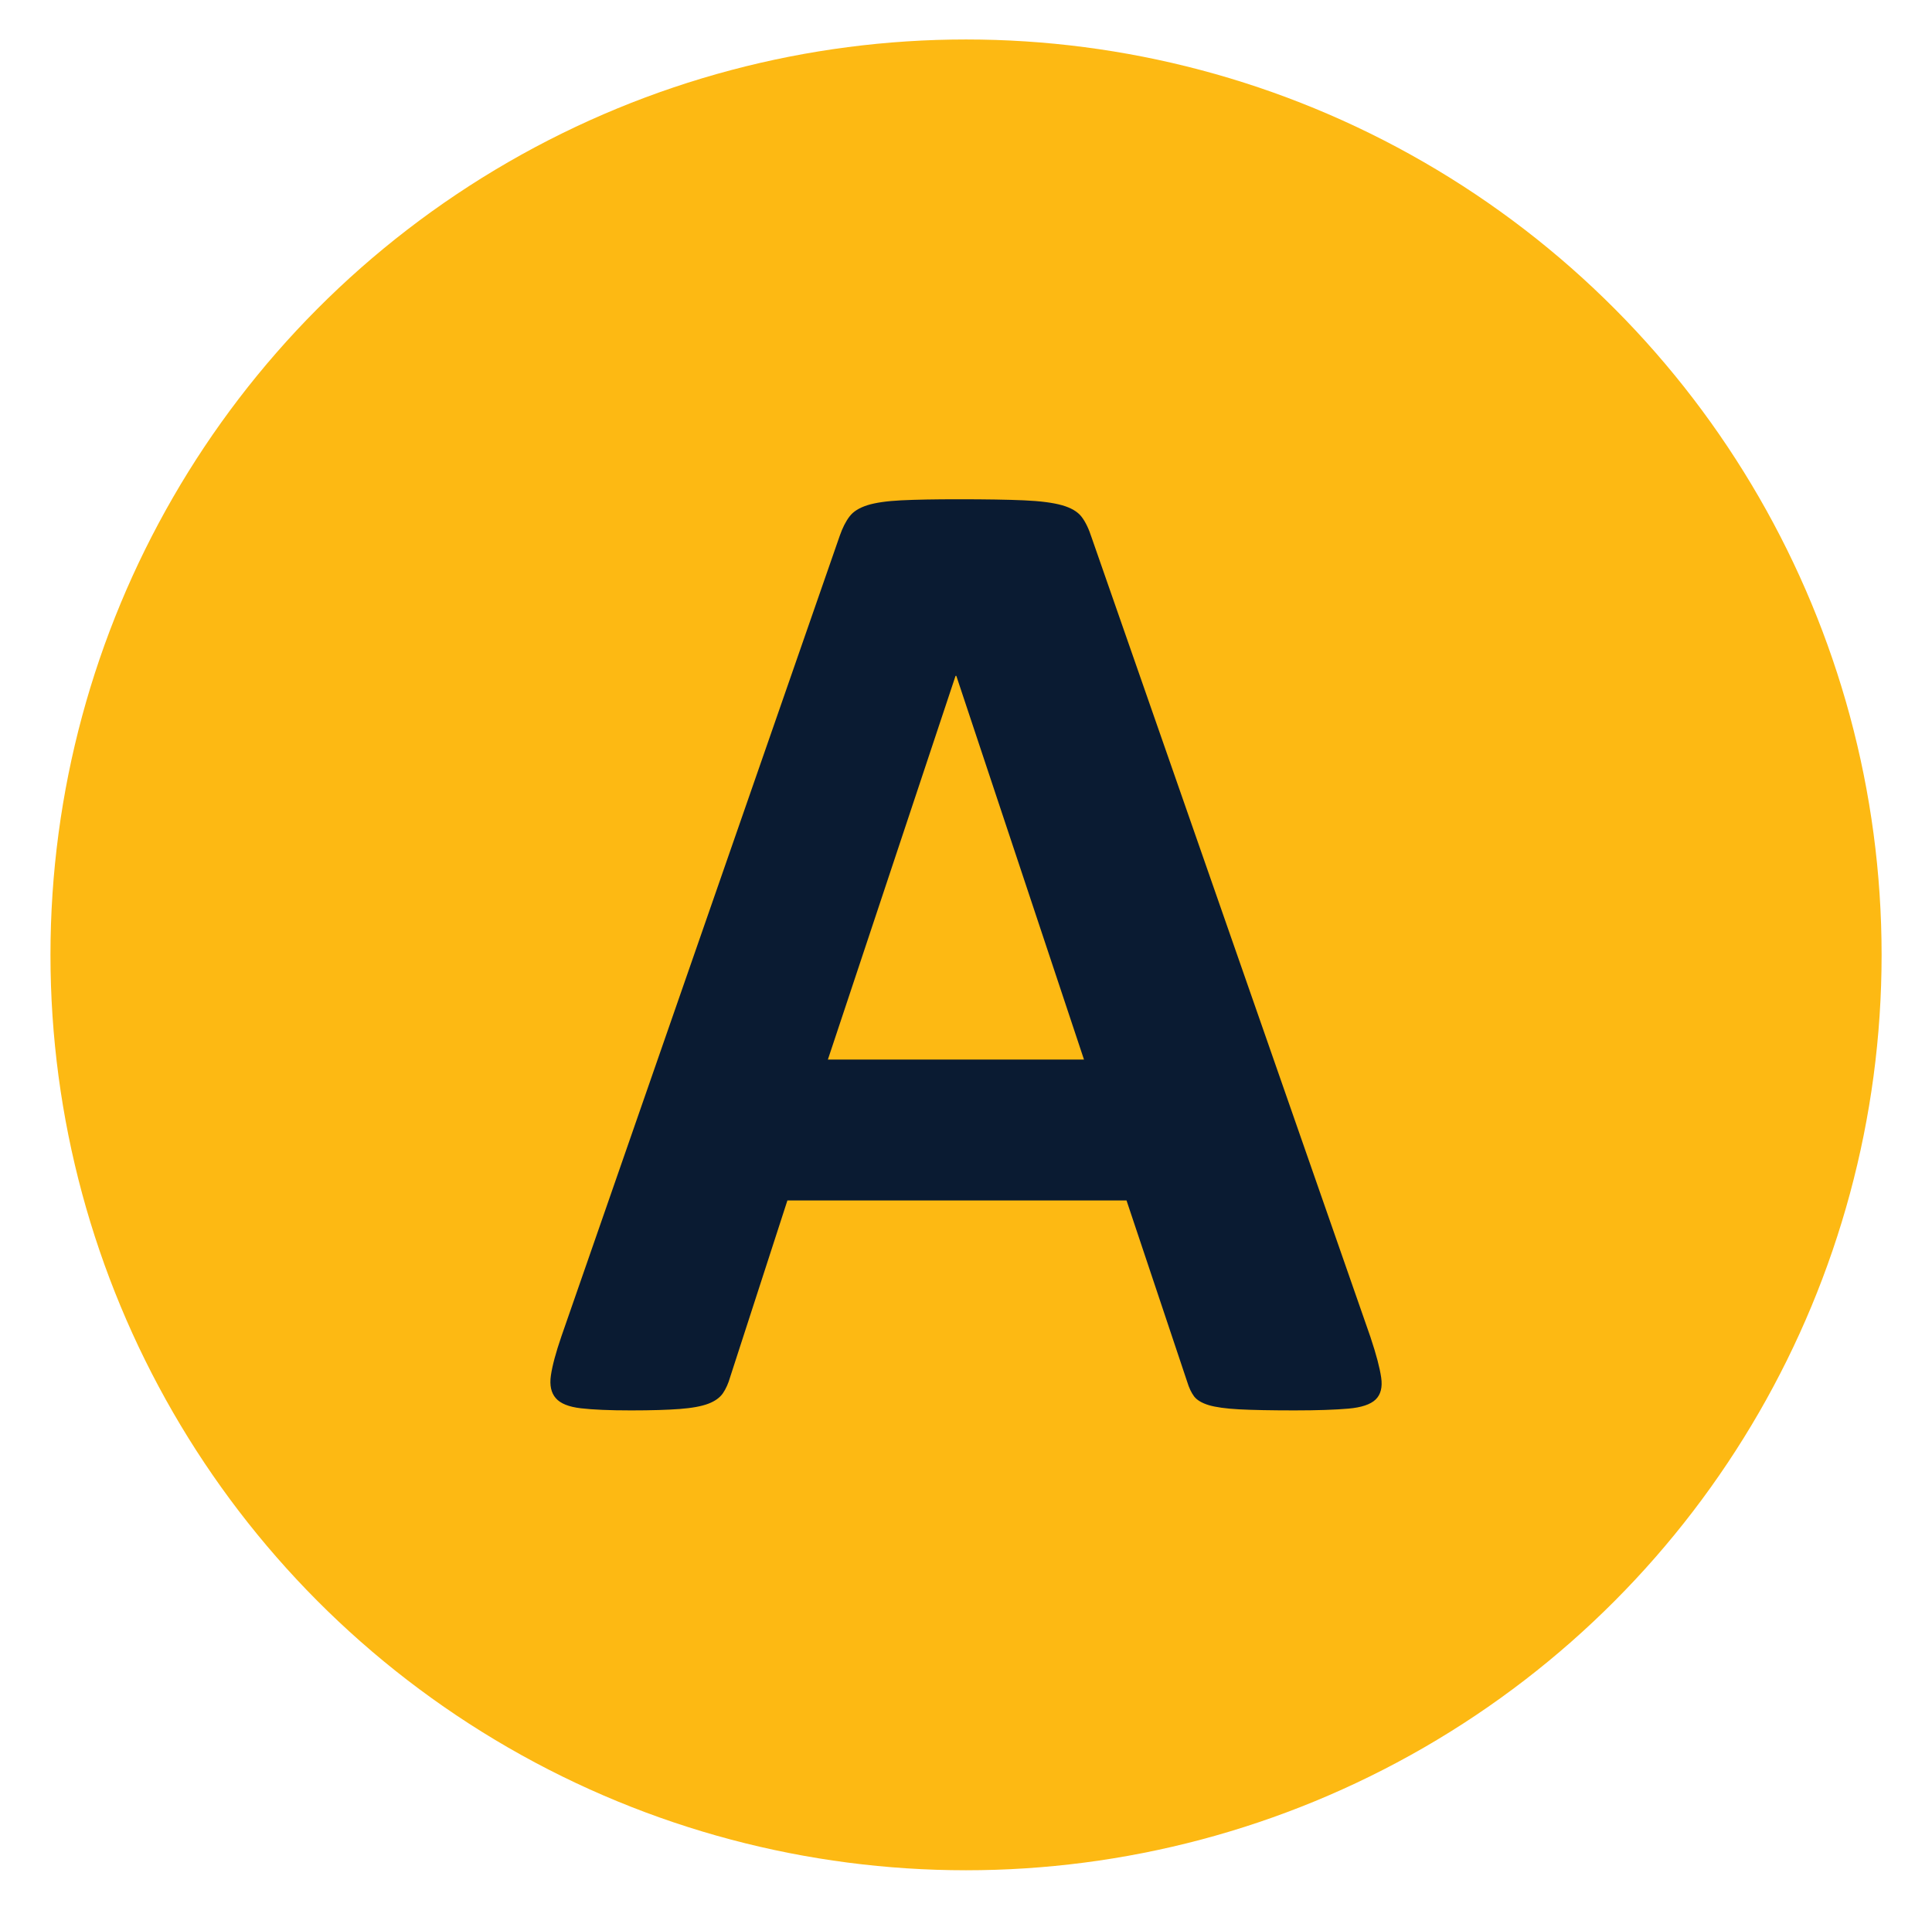
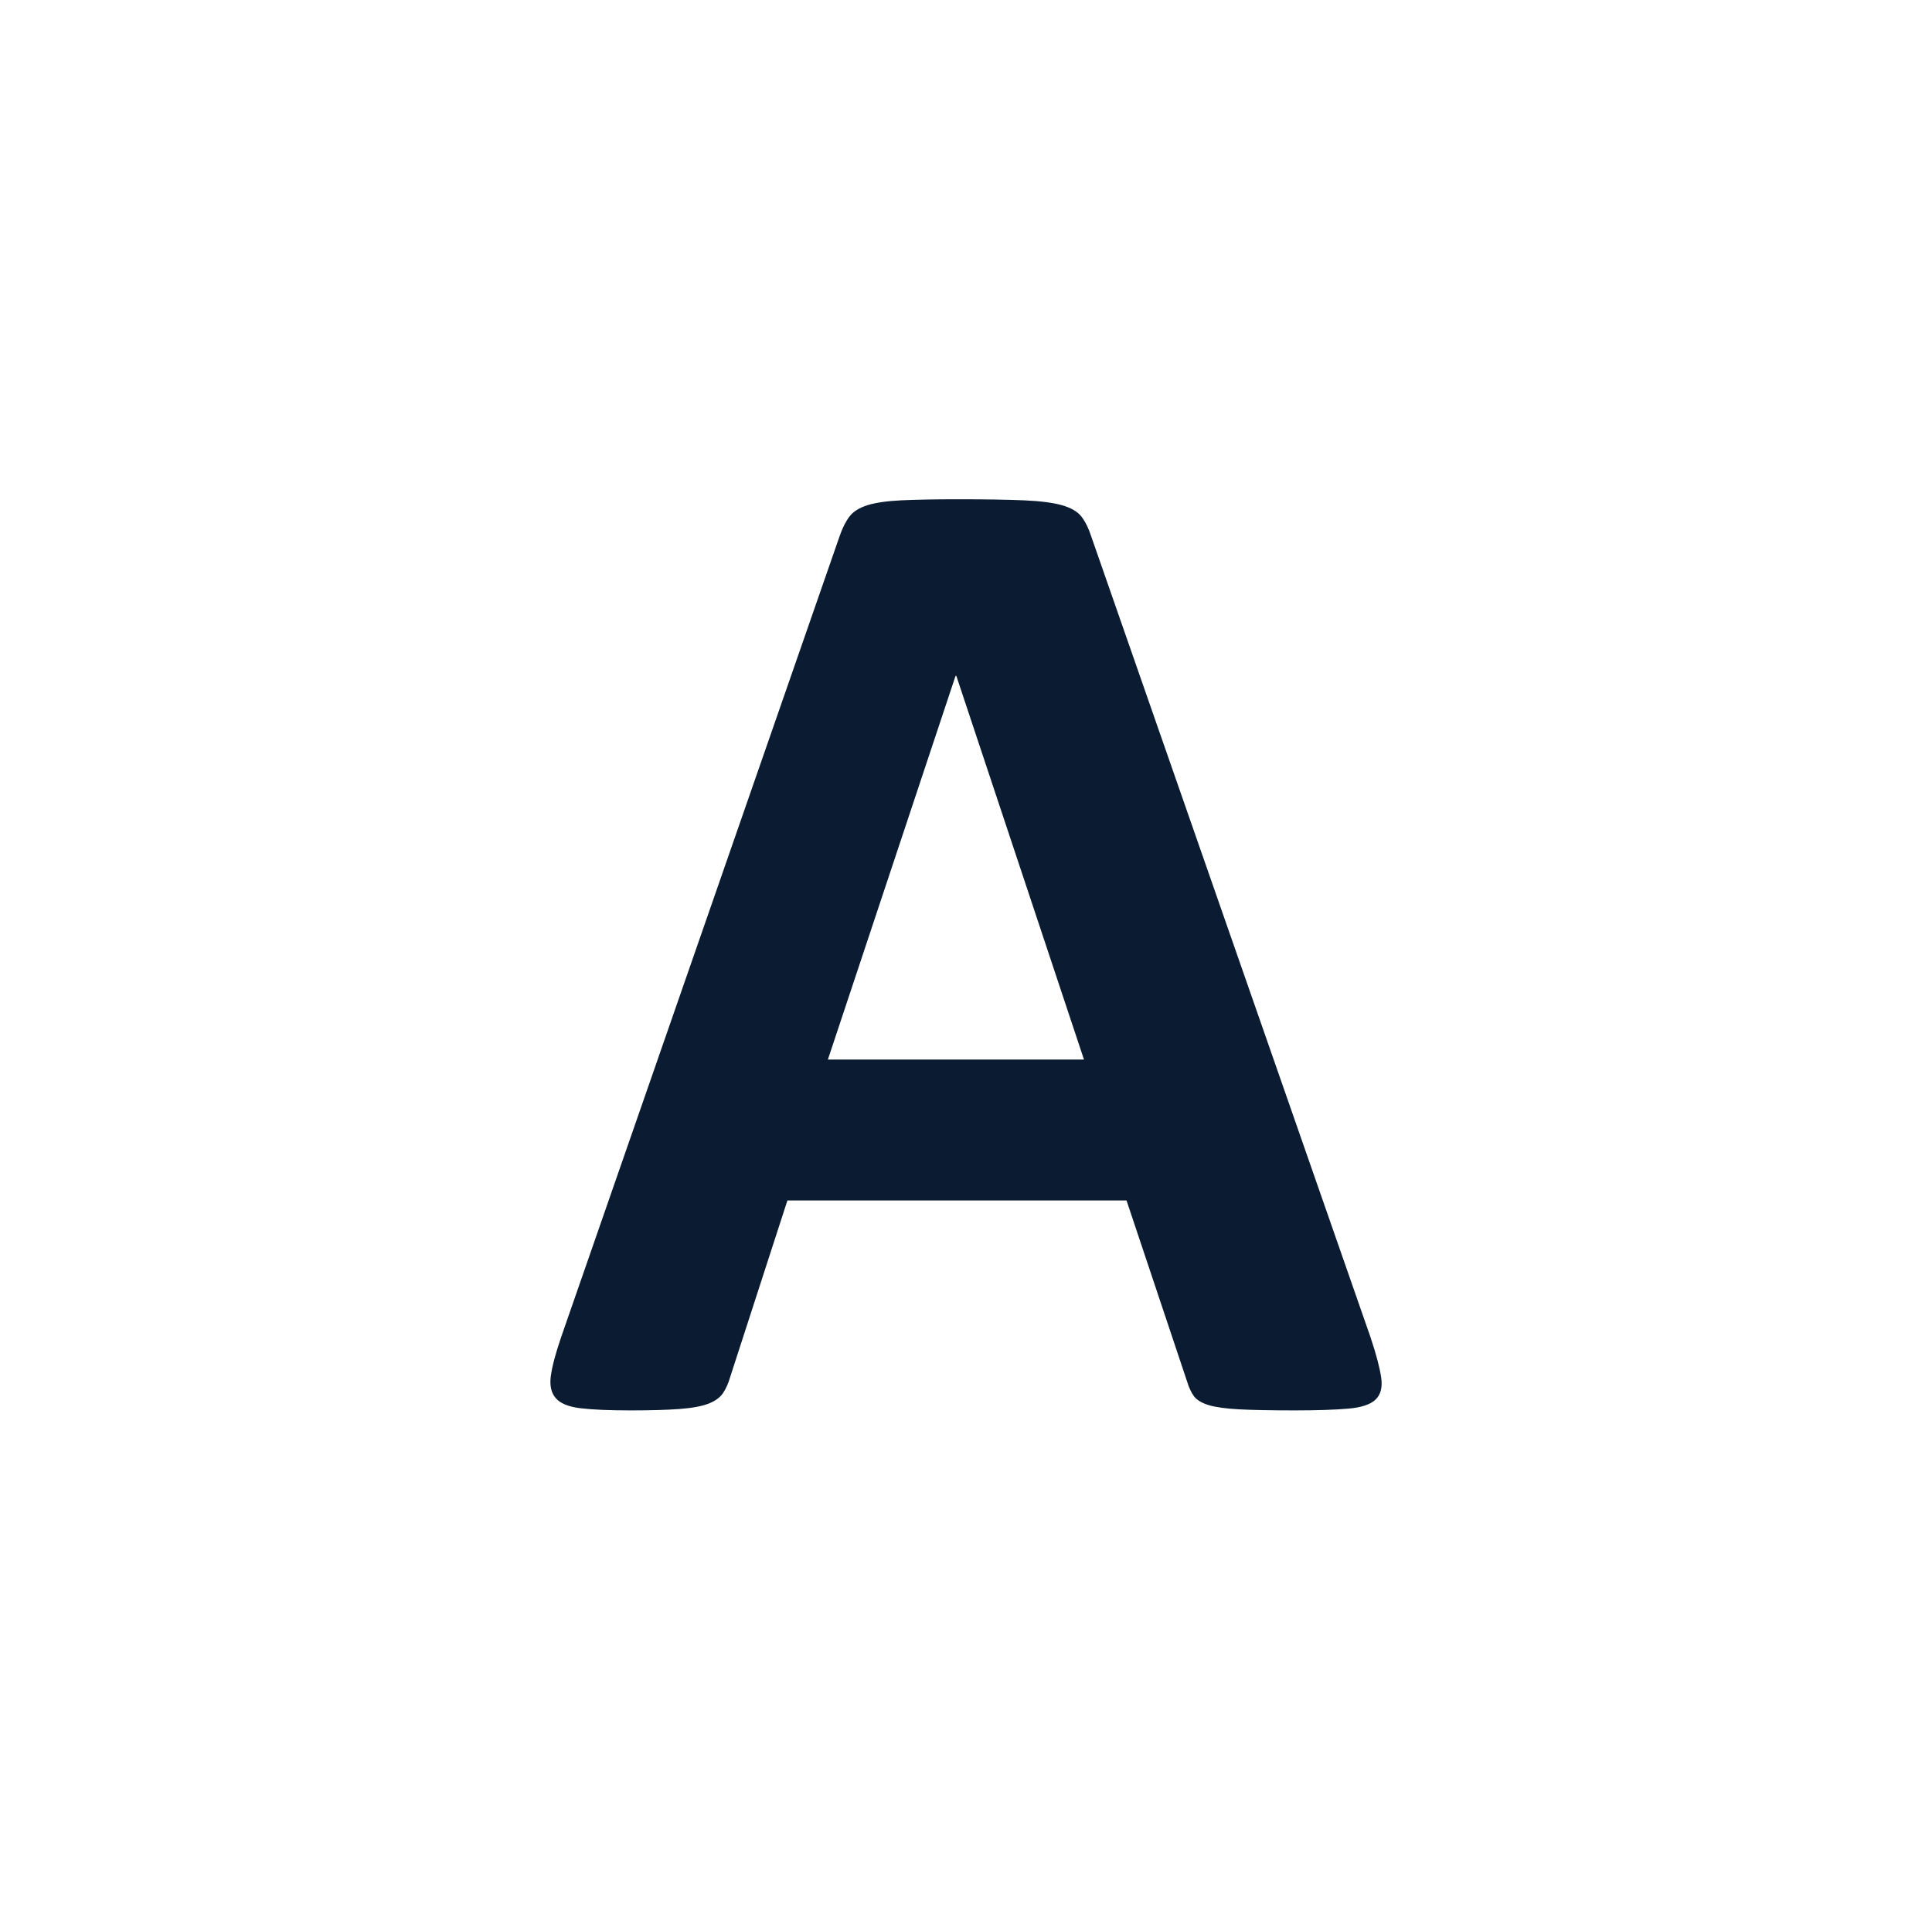
<svg xmlns="http://www.w3.org/2000/svg" version="1.1" viewBox="0 0 272.57 269.49">
  <defs>
    <style>
      .cls-1 {
        fill: #fdb913;
      }

      .cls-2 {
        fill: #0a1b32;
      }
    </style>
  </defs>
  <g>
    <g id="Layer_1">
      <g>
-         <circle class="cls-1" cx="136.29" cy="134.74" r="129.17" />
-         <path class="cls-2" d="M193.38,188.78c.79,2.36,1.28,4.23,1.48,5.61.2,1.38-.07,2.41-.79,3.1-.72.69-2,1.12-3.84,1.28-1.84.16-4.36.25-7.58.25s-5.96-.05-7.83-.15c-1.87-.1-3.3-.3-4.28-.59-.98-.3-1.67-.71-2.07-1.23-.39-.52-.72-1.21-.98-2.07l-8.56-25.59h-47.84l-8.07,24.9c-.26.92-.61,1.69-1.03,2.31-.43.62-1.12,1.12-2.07,1.48-.95.36-2.3.61-4.04.74-1.74.13-4.02.2-6.84.2-3.02,0-5.38-.1-7.09-.3-1.71-.2-2.89-.67-3.54-1.43-.66-.75-.89-1.82-.69-3.2.2-1.38.69-3.21,1.48-5.51l39.28-113c.39-1.12.85-2.02,1.38-2.71.52-.69,1.36-1.21,2.51-1.58,1.15-.36,2.74-.59,4.77-.69,2.03-.1,4.73-.15,8.07-.15,3.87,0,6.96.05,9.25.15,2.3.1,4.08.33,5.36.69,1.28.36,2.2.9,2.76,1.62.56.72,1.03,1.71,1.43,2.95l39.37,112.91ZM134.91,95.37h-.1l-18.01,54.14h36.13l-18.01-54.14Z" />
+         <path class="cls-2" d="M193.38,188.78c.79,2.36,1.28,4.23,1.48,5.61.2,1.38-.07,2.41-.79,3.1-.72.69-2,1.12-3.84,1.28-1.84.16-4.36.25-7.58.25s-5.96-.05-7.83-.15c-1.87-.1-3.3-.3-4.28-.59-.98-.3-1.67-.71-2.07-1.23-.39-.52-.72-1.21-.98-2.07l-8.56-25.59h-47.84l-8.07,24.9c-.26.92-.61,1.69-1.03,2.31-.43.62-1.12,1.12-2.07,1.48-.95.36-2.3.61-4.04.74-1.74.13-4.02.2-6.84.2-3.02,0-5.38-.1-7.09-.3-1.71-.2-2.89-.67-3.54-1.43-.66-.75-.89-1.82-.69-3.2.2-1.38.69-3.21,1.48-5.51l39.28-113c.39-1.12.85-2.02,1.38-2.71.52-.69,1.36-1.21,2.51-1.58,1.15-.36,2.74-.59,4.77-.69,2.03-.1,4.73-.15,8.07-.15,3.87,0,6.96.05,9.25.15,2.3.1,4.08.33,5.36.69,1.28.36,2.2.9,2.76,1.62.56.72,1.03,1.71,1.43,2.95l39.37,112.91ZM134.91,95.37h-.1l-18.01,54.14h36.13l-18.01-54.14" />
      </g>
    </g>
  </g>
</svg>